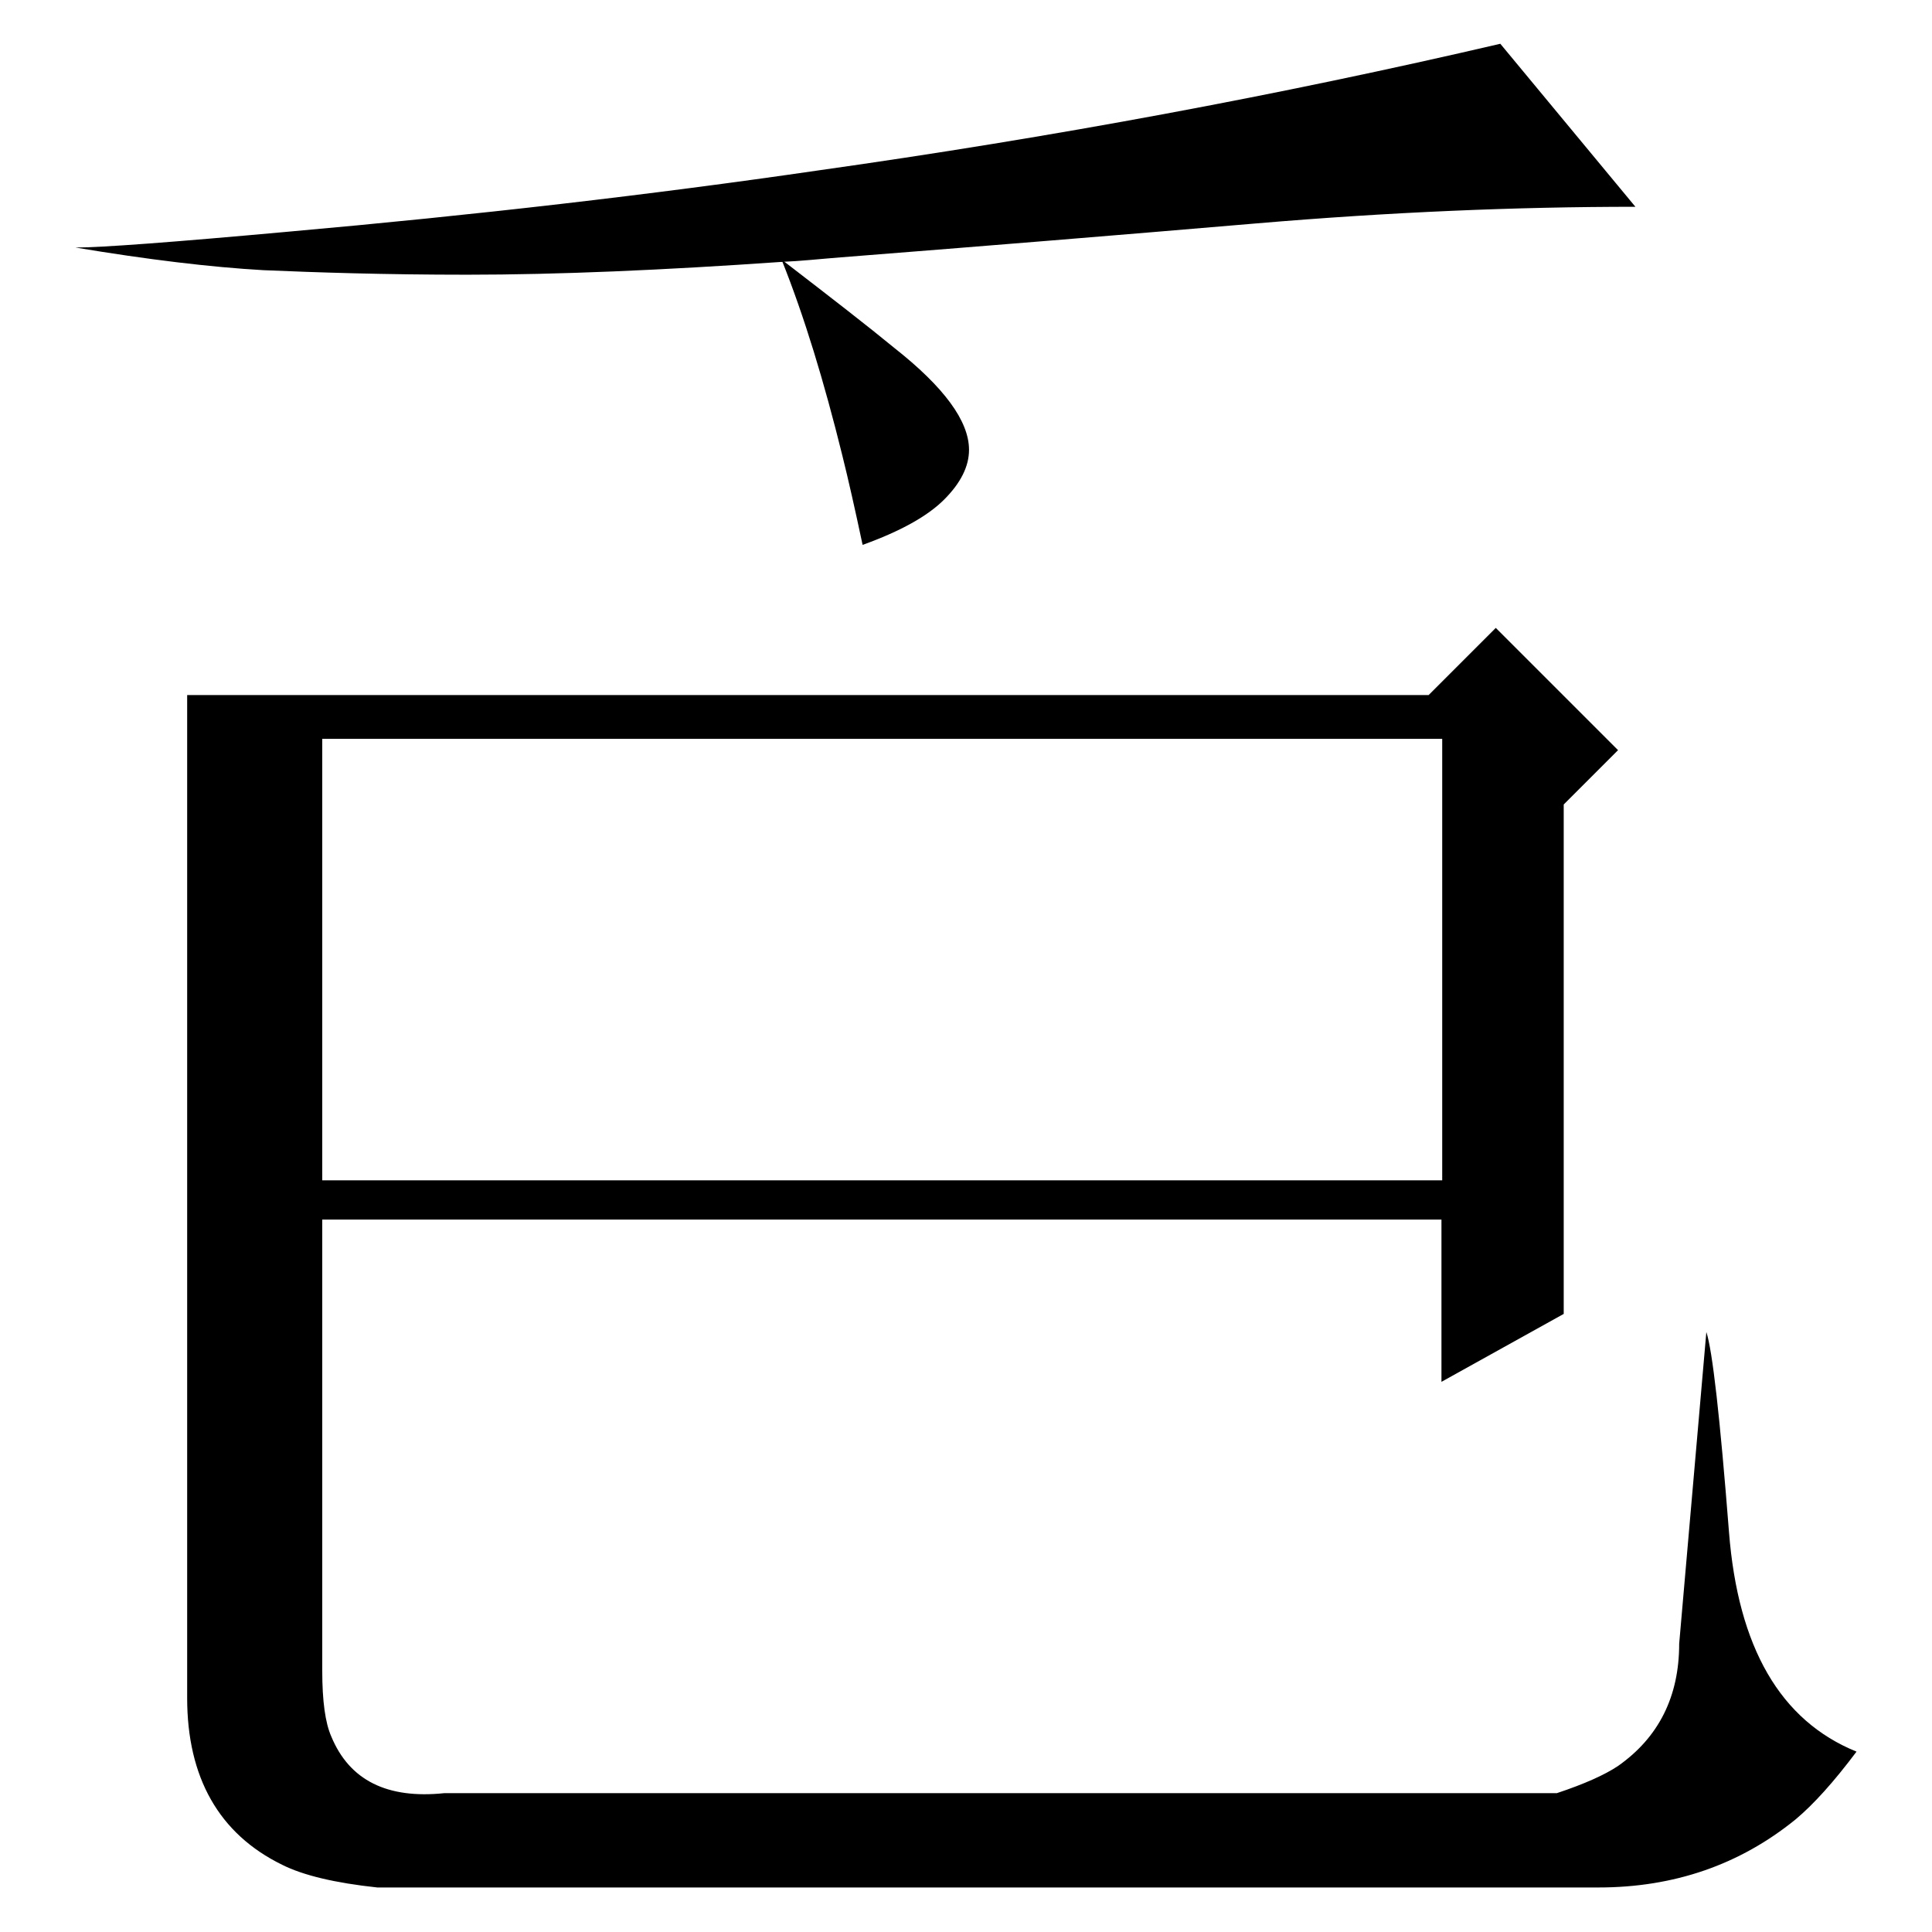
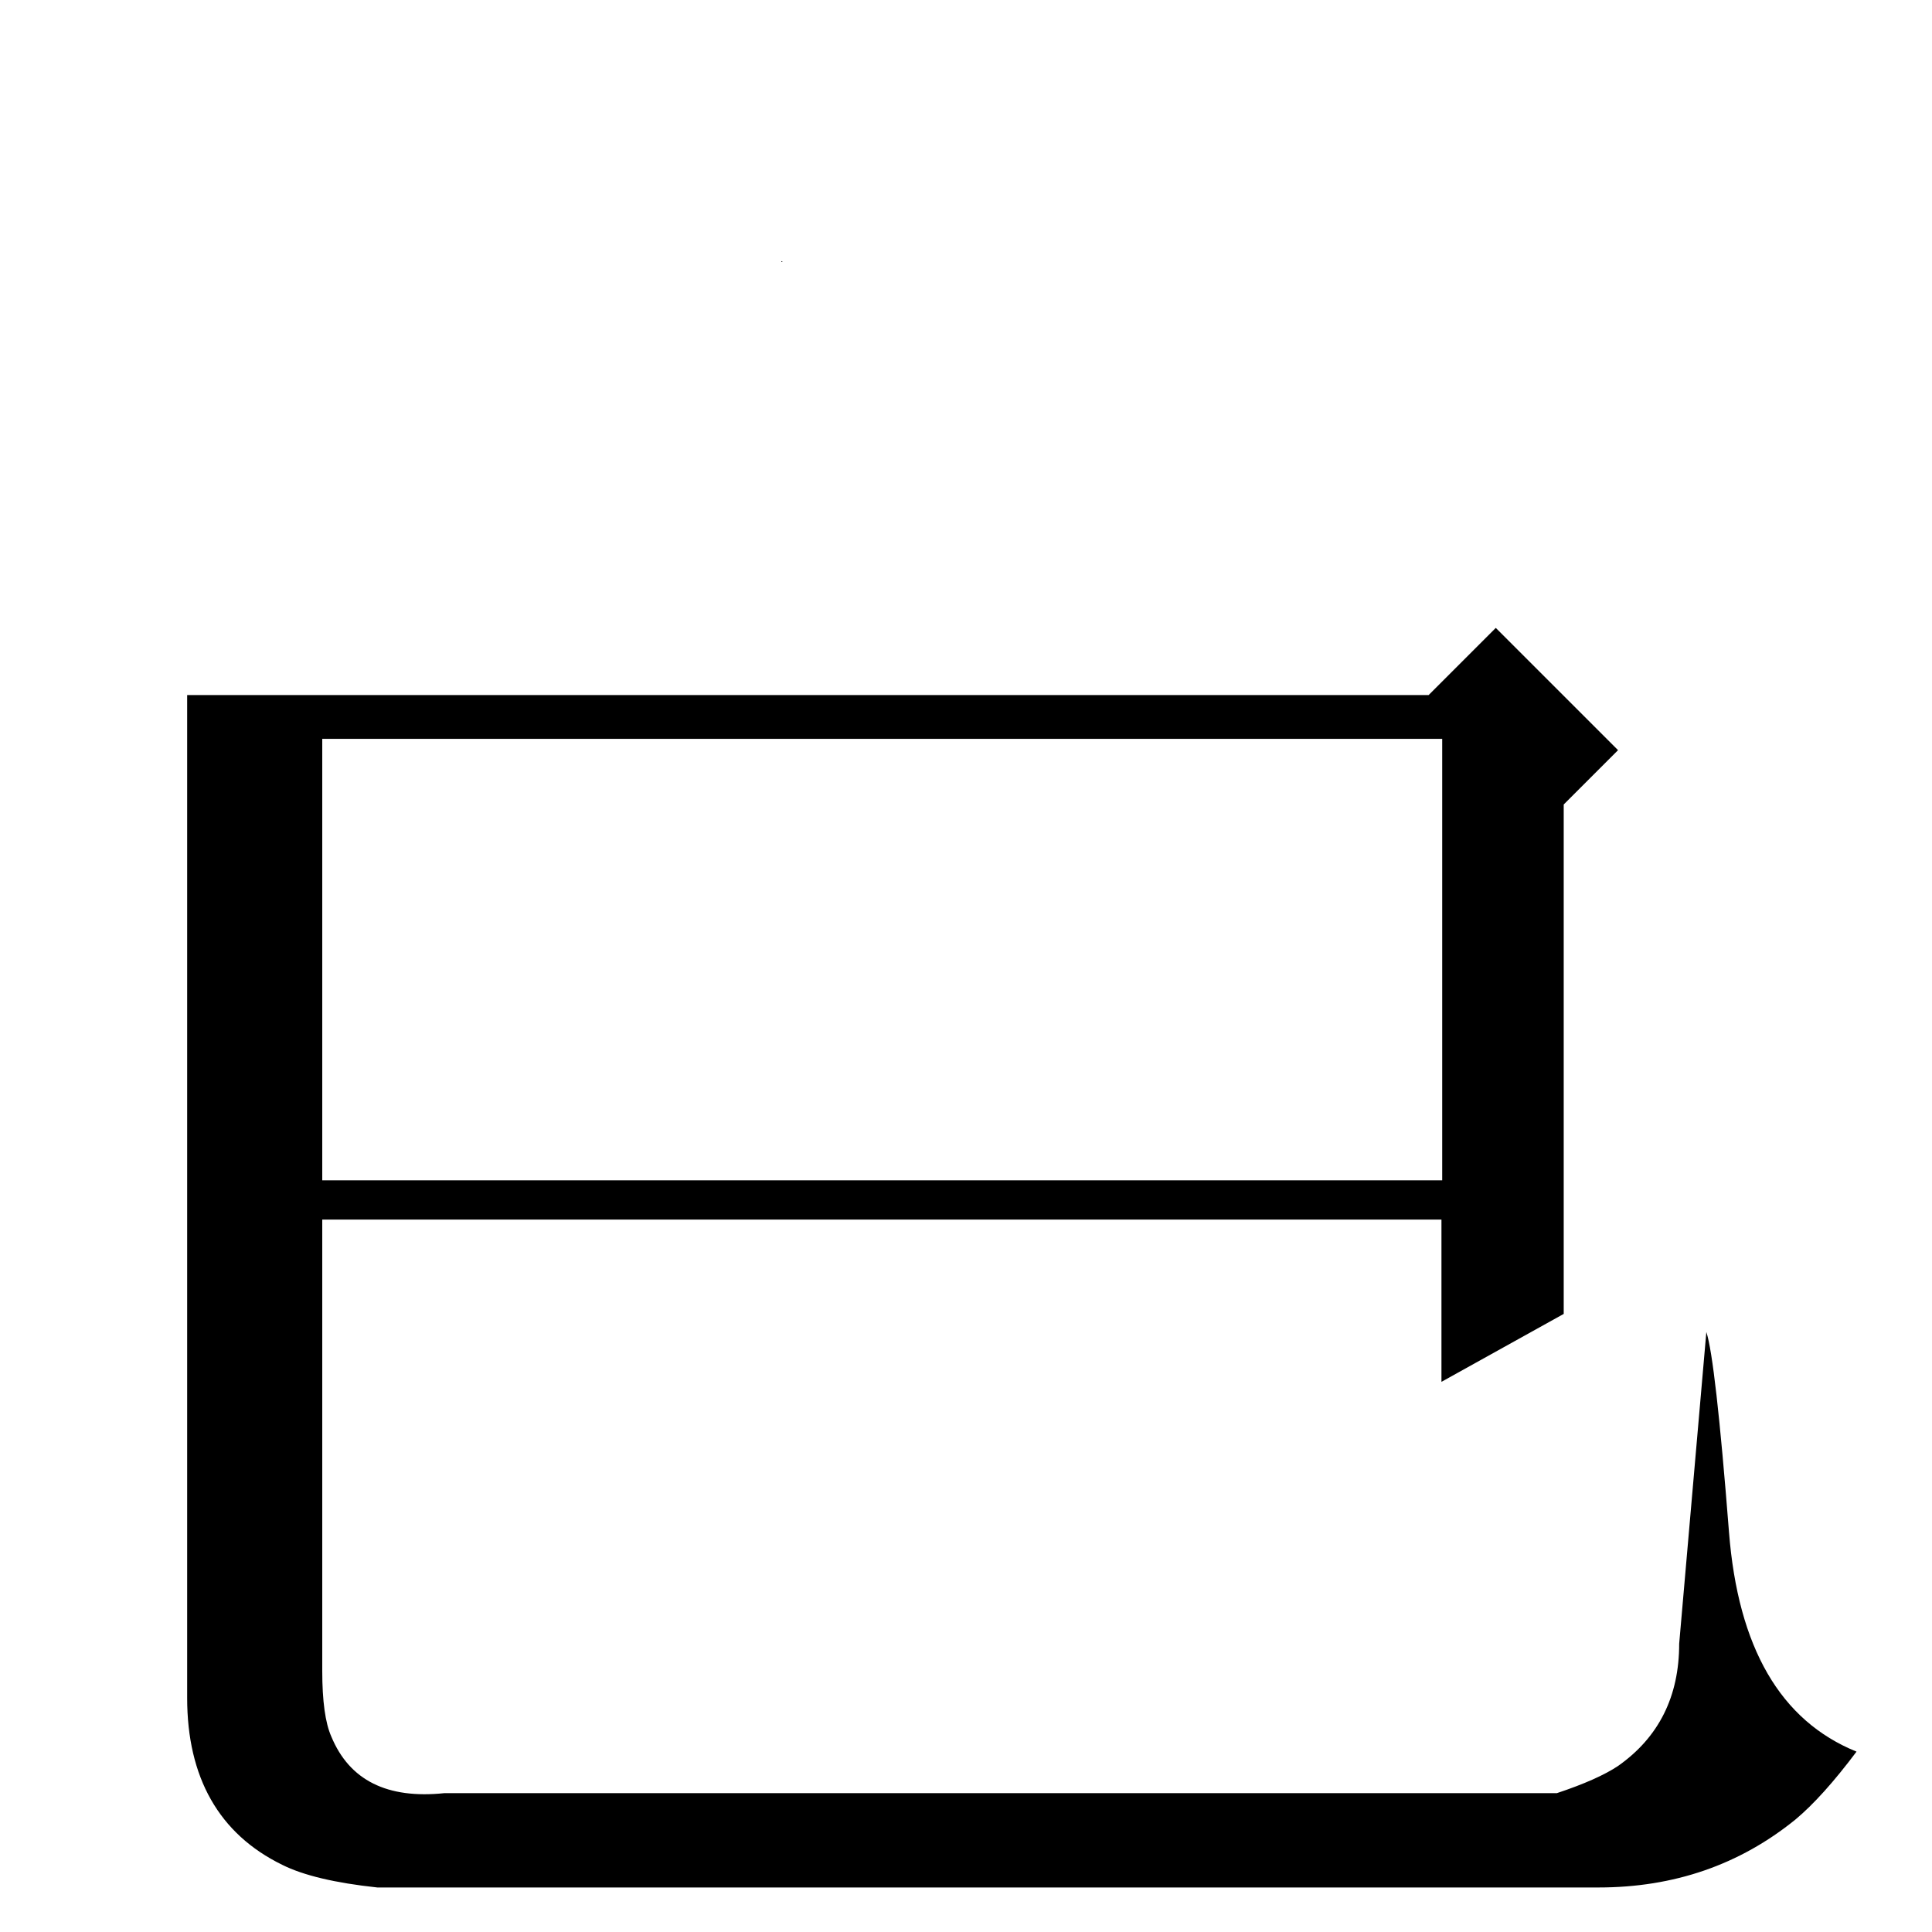
<svg xmlns="http://www.w3.org/2000/svg" version="1.1" x="0px" y="0px" viewBox="0 0 256 256" enable-background="new 0 0 256 256" xml:space="preserve">
  <g>
    <g>
-       <path fill="#000000" d="M61.9,36.4c12,0,25.9-0.6,41.7-1.7c0-0.1,0-0.1-0.1-0.1c0.1,0.1,0.1,0.1,0.1,0.1c2.5-0.1,5.2-0.4,7.8-0.6c19.1-1.5,37.5-3,55.1-4.5c17.7-1.5,34.4-2.2,50.2-2.2L198.8,5.8c-29.2,6.8-59.3,12.4-90.5,16.8c-22,3.2-45.3,5.9-70.1,8.1c-15.4,1.4-24.8,2.1-28.2,2.1c9.6,1.6,17.9,2.6,24.9,3C41.9,36.1,50.9,36.4,61.9,36.4z" />
      <path fill="#000000" d="M103.6,34.7c0.1,0,0.1,0,0.1,0c-0.1-0.1-0.1-0.1-0.1-0.1C103.5,34.6,103.5,34.7,103.6,34.7z" />
-       <path fill="#000000" d="M111.6,60.3c0.8,3.2,1.7,7.2,2.7,11.9c5-1.8,8.6-3.8,10.8-6s3.3-4.4,3.3-6.6c0-3.8-3.3-8.3-9.9-13.5c-3.4-2.8-8.3-6.6-14.8-11.6c-0.1,0-0.1,0-0.1,0C106.6,42,109.2,50.6,111.6,60.3z" />
      <path fill="#000000" d="M229.1,203c-1.2-15.3-2.2-24.1-3-26.5l-3.6,41.3c0,7-2.7,12.4-8.1,16.2c-1.8,1.2-4.5,2.4-8.1,3.6H58.9c-7.6,0.8-12.6-1.7-15-7.5c-0.8-1.8-1.2-4.7-1.2-8.7v-59.8H191v21.5l16.2-9v-67.5l7.2-7.2l-16.2-16.2l-8.9,8.9H24.8V225c0,10.5,4.2,18,12.6,22.1c2.8,1.4,7,2.4,12.6,3h161.8c10,0,18.7-3,26.1-9c2.4-2,5.1-5,8.1-9C235.9,228,230.3,218.3,229.1,203z M191.1,97.9v58.5H42.7V97.9H191.1z" />
    </g>
  </g>
</svg>